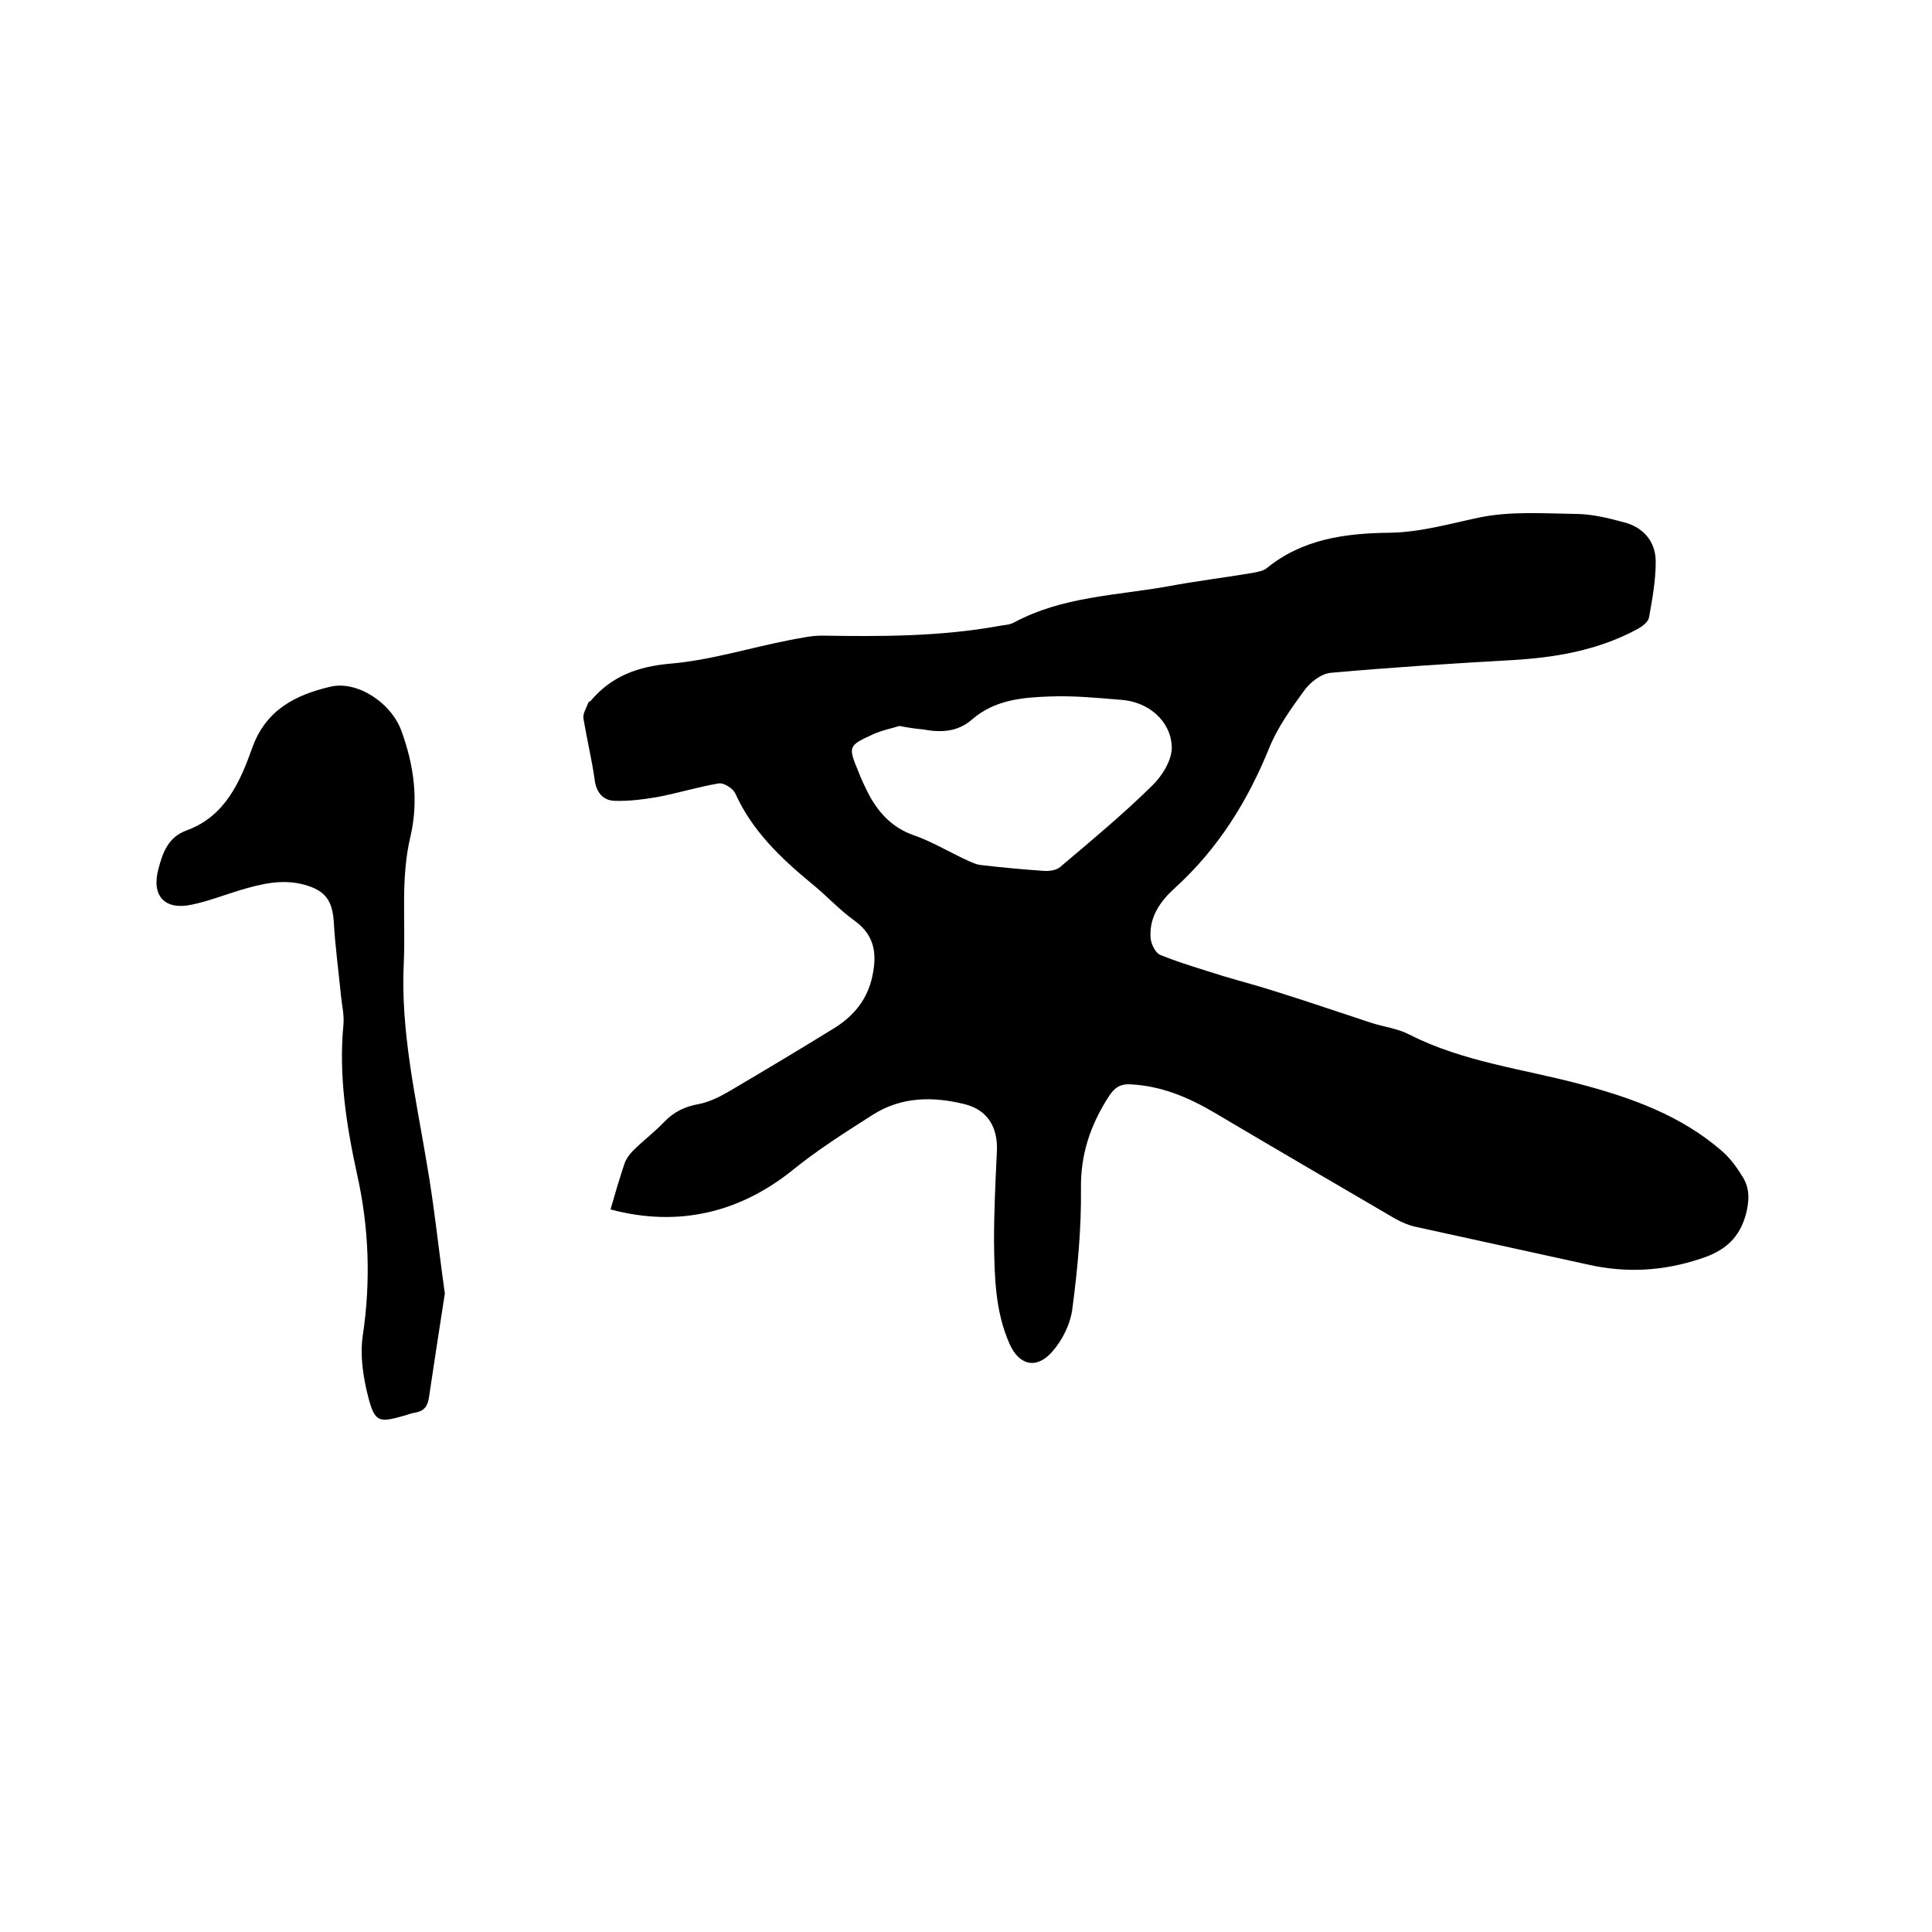
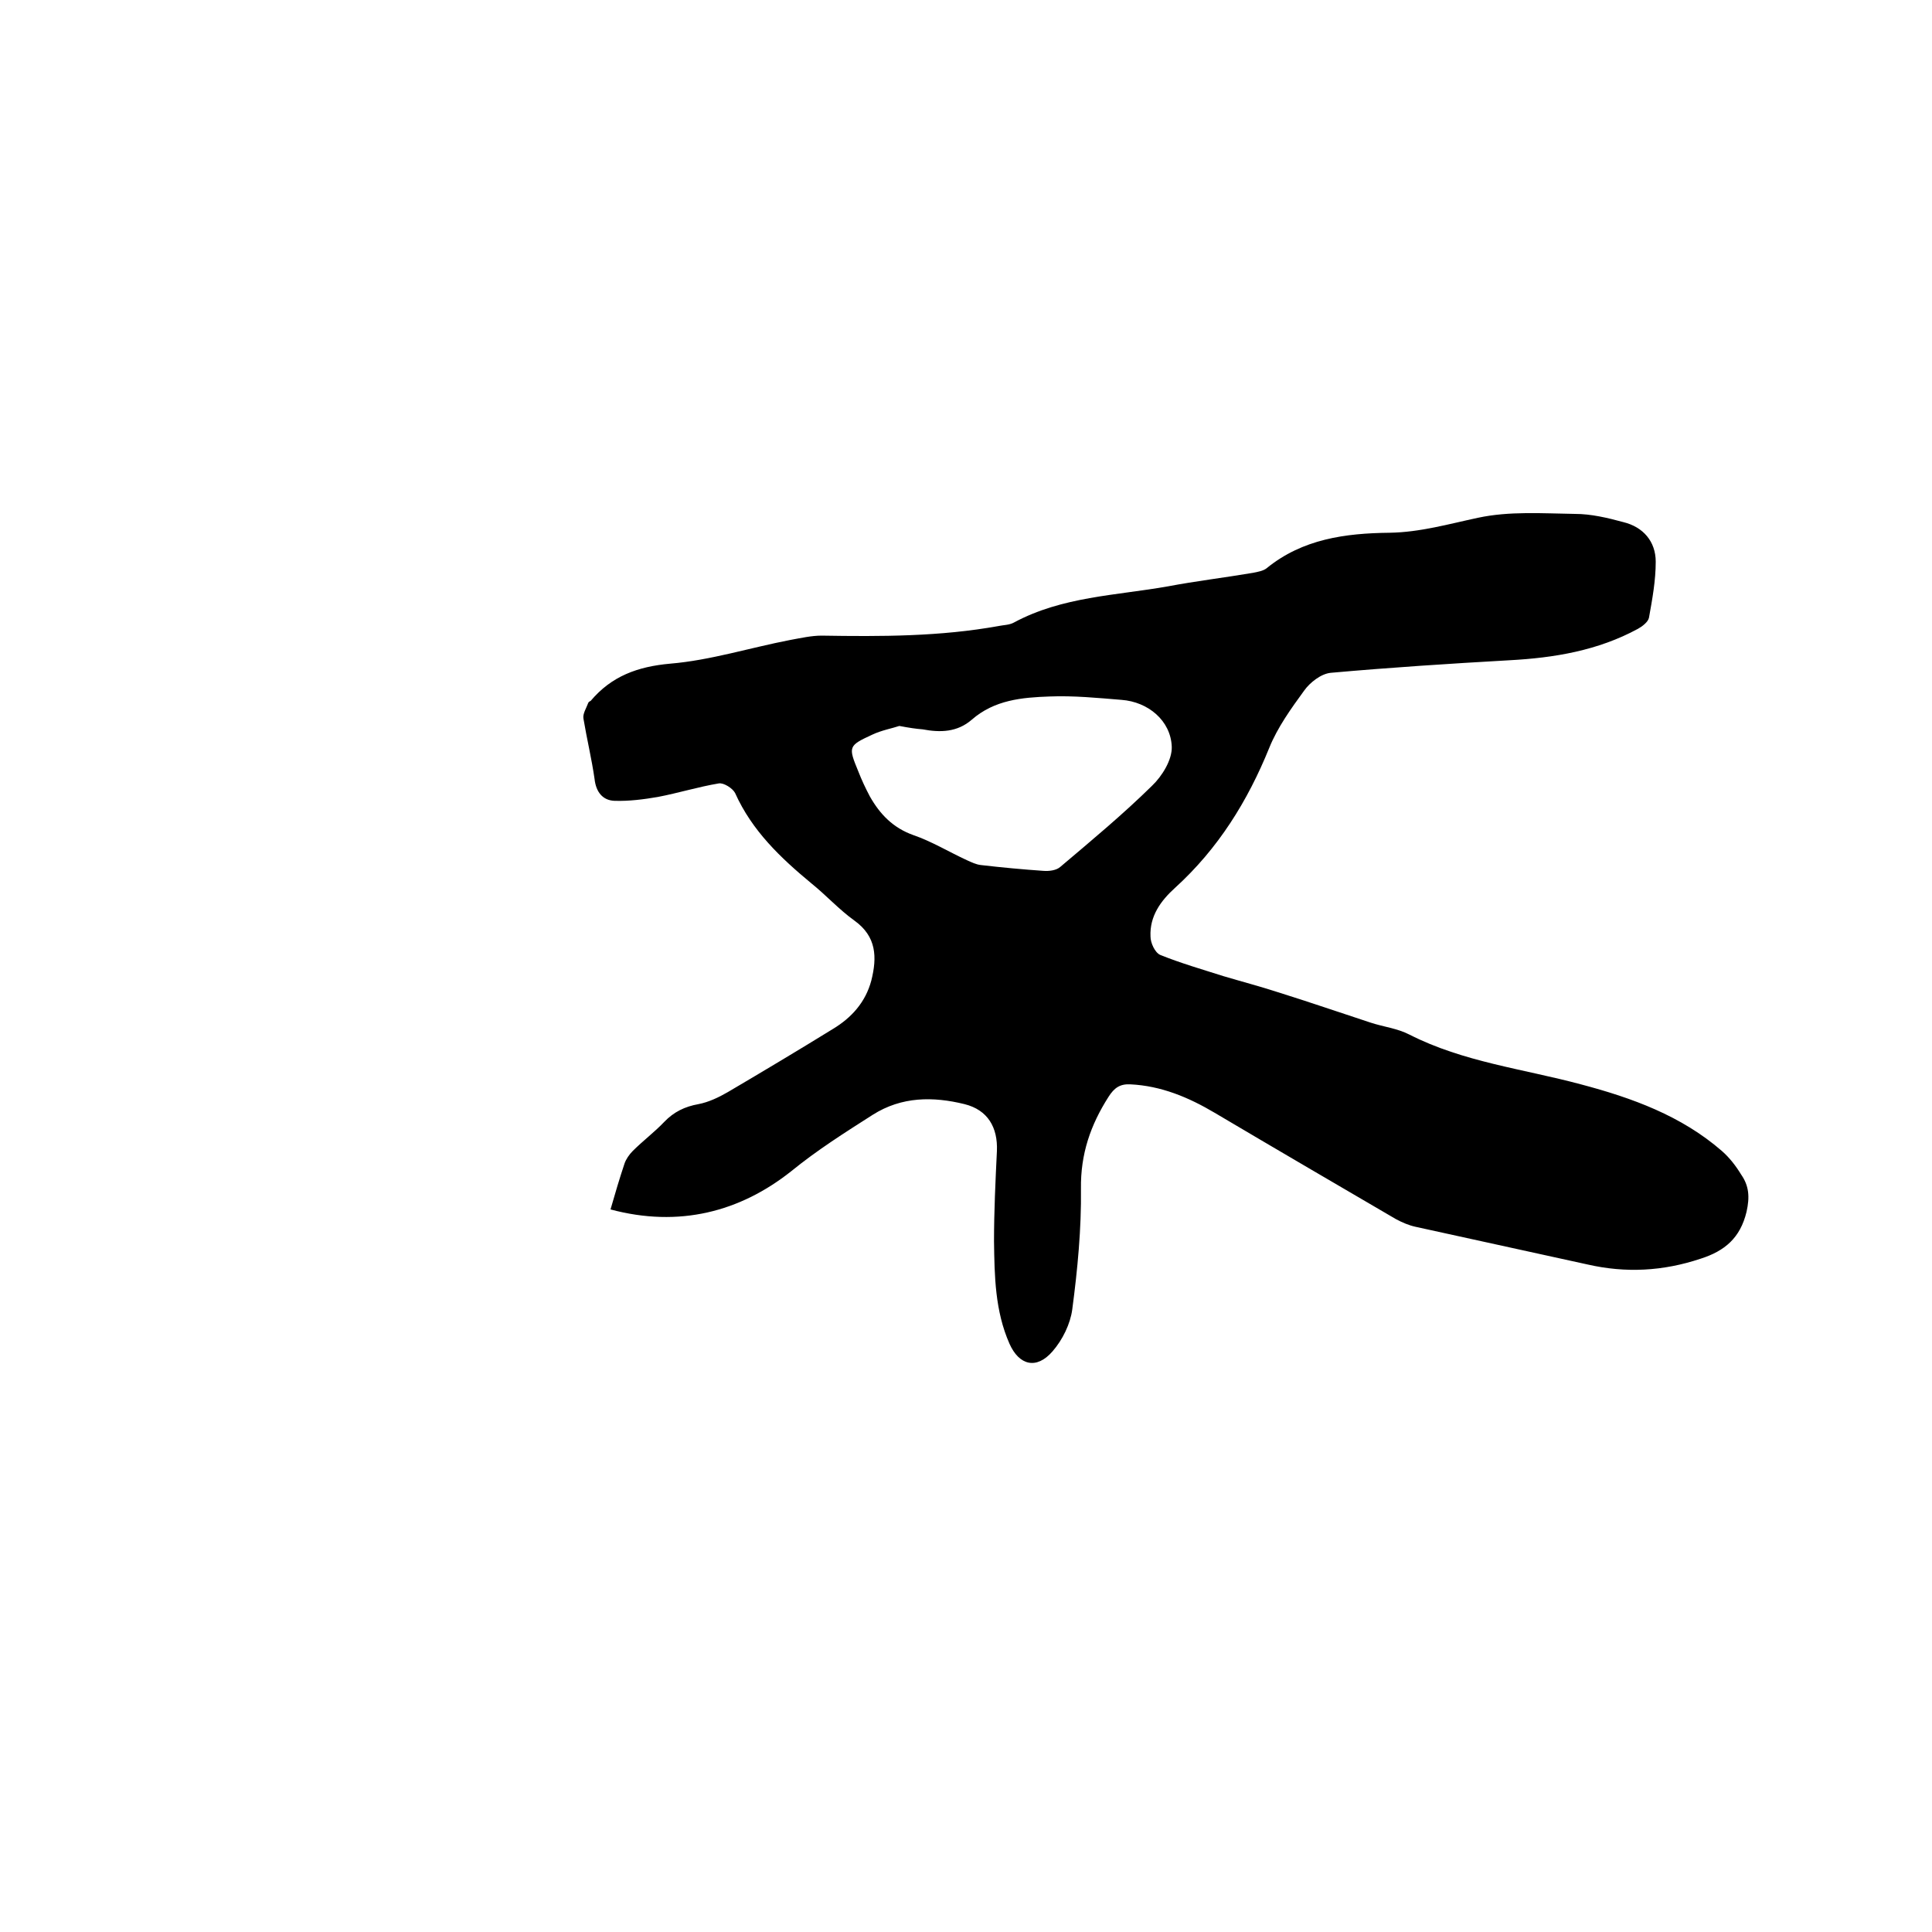
<svg xmlns="http://www.w3.org/2000/svg" enable-background="new 0 0 400 400" viewBox="0 0 400 400">
  <path d="m126.4 250.4c1-3.5 1.9-6.5 2.9-9.5.3-.9 1-1.9 1.7-2.6 2.1-2.1 4.5-3.9 6.5-6s4.3-3.2 7.1-3.7c2.1-.4 4.2-1.4 6.1-2.5 7.3-4.3 14.5-8.6 21.8-13.1 3.8-2.3 6.7-5.5 7.9-10 1.2-4.8 1.1-9.1-3.5-12.4-3.2-2.3-5.8-5.2-8.9-7.7-6.4-5.3-12.3-10.9-15.8-18.7-.5-1-2.4-2.2-3.4-2-4.2.7-8.4 2-12.6 2.8-2.9.5-6 .9-9 .8-2.4-.1-3.8-1.8-4.1-4.5-.6-4.2-1.6-8.3-2.3-12.5-.2-1 .6-2.2 1-3.3.1-.2.3-.3.5-.4 4.3-5.1 9.7-7.1 16.5-7.7 8.3-.7 16.5-3.3 24.8-4.9 2.2-.4 4.4-.9 6.5-.9 12.3.2 24.6.2 36.7-2 1-.2 2.2-.2 3.1-.7 10-5.4 21.2-5.6 31.9-7.5 5.8-1.1 11.7-1.8 17.6-2.8 1-.2 2.2-.4 2.9-1 7.4-6 16.2-7.2 25.4-7.3 6.3-.1 12.2-1.8 18.3-3.1 6.5-1.4 13.4-.9 20.1-.8 3.3 0 6.7.8 10 1.7 4.1 1 6.7 4 6.7 8.2 0 3.9-.7 7.7-1.4 11.6-.2.9-1.4 1.8-2.3 2.3-8.3 4.5-17.3 6-26.6 6.5-12.4.7-24.7 1.5-37 2.6-2 .2-4.3 2-5.5 3.7-2.7 3.7-5.5 7.6-7.2 11.8-4.5 11.1-10.6 20.9-19.5 29-3 2.7-5.3 5.9-5.1 10.1 0 1.3.9 3.3 2 3.8 4.2 1.7 8.7 3 13.1 4.4 3.7 1.1 7.5 2.1 11.2 3.3 6.4 2 12.8 4.2 19.2 6.3 2.7.9 5.6 1.2 8.1 2.5 11.2 5.7 23.6 7.1 35.5 10.3 10.6 2.8 20.8 6.5 29.2 13.8 1.6 1.4 2.9 3.1 4 4.9 1.6 2.3 1.8 4.6 1.1 7.7-1.3 5.4-4.5 8.1-9.5 9.7-7.8 2.6-15.5 3-23.4 1.2-11.9-2.6-23.7-5.2-35.6-7.8-1.4-.3-2.8-.9-4.1-1.6-12.5-7.3-25-14.6-37.5-22-5.4-3.2-11.1-5.6-17.5-5.9-2.1-.1-3.3.7-4.5 2.6-3.7 5.8-5.8 11.8-5.7 19 .1 8.3-.7 16.7-1.8 25-.4 3-2 6.3-4.1 8.7-3.3 3.8-6.9 2.9-8.9-1.6-3-6.8-3.1-14-3.2-21.2 0-6.2.3-12.5.6-18.7.2-4.9-1.9-8.5-6.7-9.7-6.5-1.6-13-1.6-19 2.2-5.8 3.7-11.5 7.3-16.9 11.7-10.6 8.4-23.2 11.7-37.4 7.9zm59.8-100.1c-1.5.5-3.7.9-5.6 1.8-5 2.3-5 2.5-2.9 7.6.7 1.8 1.5 3.5 2.4 5.2 2.1 3.7 4.8 6.5 9 8 3.8 1.3 7.4 3.5 11.1 5.2.9.4 1.9.9 2.9 1 4.3.5 8.6.9 12.9 1.2 1.2.1 2.7-.1 3.5-.8 6.5-5.5 13-10.9 19-16.8 2.1-2 4.2-5.4 4.1-8.1-.2-5.4-4.9-9.3-10.4-9.7-4.9-.4-9.9-.9-14.9-.7-5.7.2-11.4.7-16.1 4.8-3 2.6-6.5 2.7-10.2 2-1.3-.1-2.7-.3-4.8-.7z" />
-   <path d="m92.1 267.8c-1.1 7-2.2 14.3-3.3 21.6-.3 1.9-1.1 2.8-3 3.1-.7.1-1.4.4-2.1.6-5.3 1.5-6.1 1.4-7.5-4-1-4-1.7-8.4-1.1-12.5 1.7-11.4 1.3-22.5-1.2-33.6-2.2-10.1-3.8-20.4-2.8-30.8.2-2-.3-4-.5-6-.5-5.1-1.2-10.2-1.5-15.4-.3-4.3-1.7-6.4-6-7.6-4.6-1.3-9-.2-13.4 1.1-3.3 1-6.6 2.3-10 3-5.6 1.2-8.4-1.8-6.9-7.4.9-3.4 2-6.6 5.9-8 7.9-2.9 11-10 13.5-17 2.8-7.9 8.9-11 16.1-12.7 5.6-1.4 12.7 3.3 14.8 9.1 2.6 7.1 3.6 14.4 1.9 21.8-2.1 8.7-1 17.5-1.4 26.2-.7 14.2 2.5 27.9 4.8 41.8 1.5 8.6 2.4 17.5 3.7 26.7z" />
</svg>